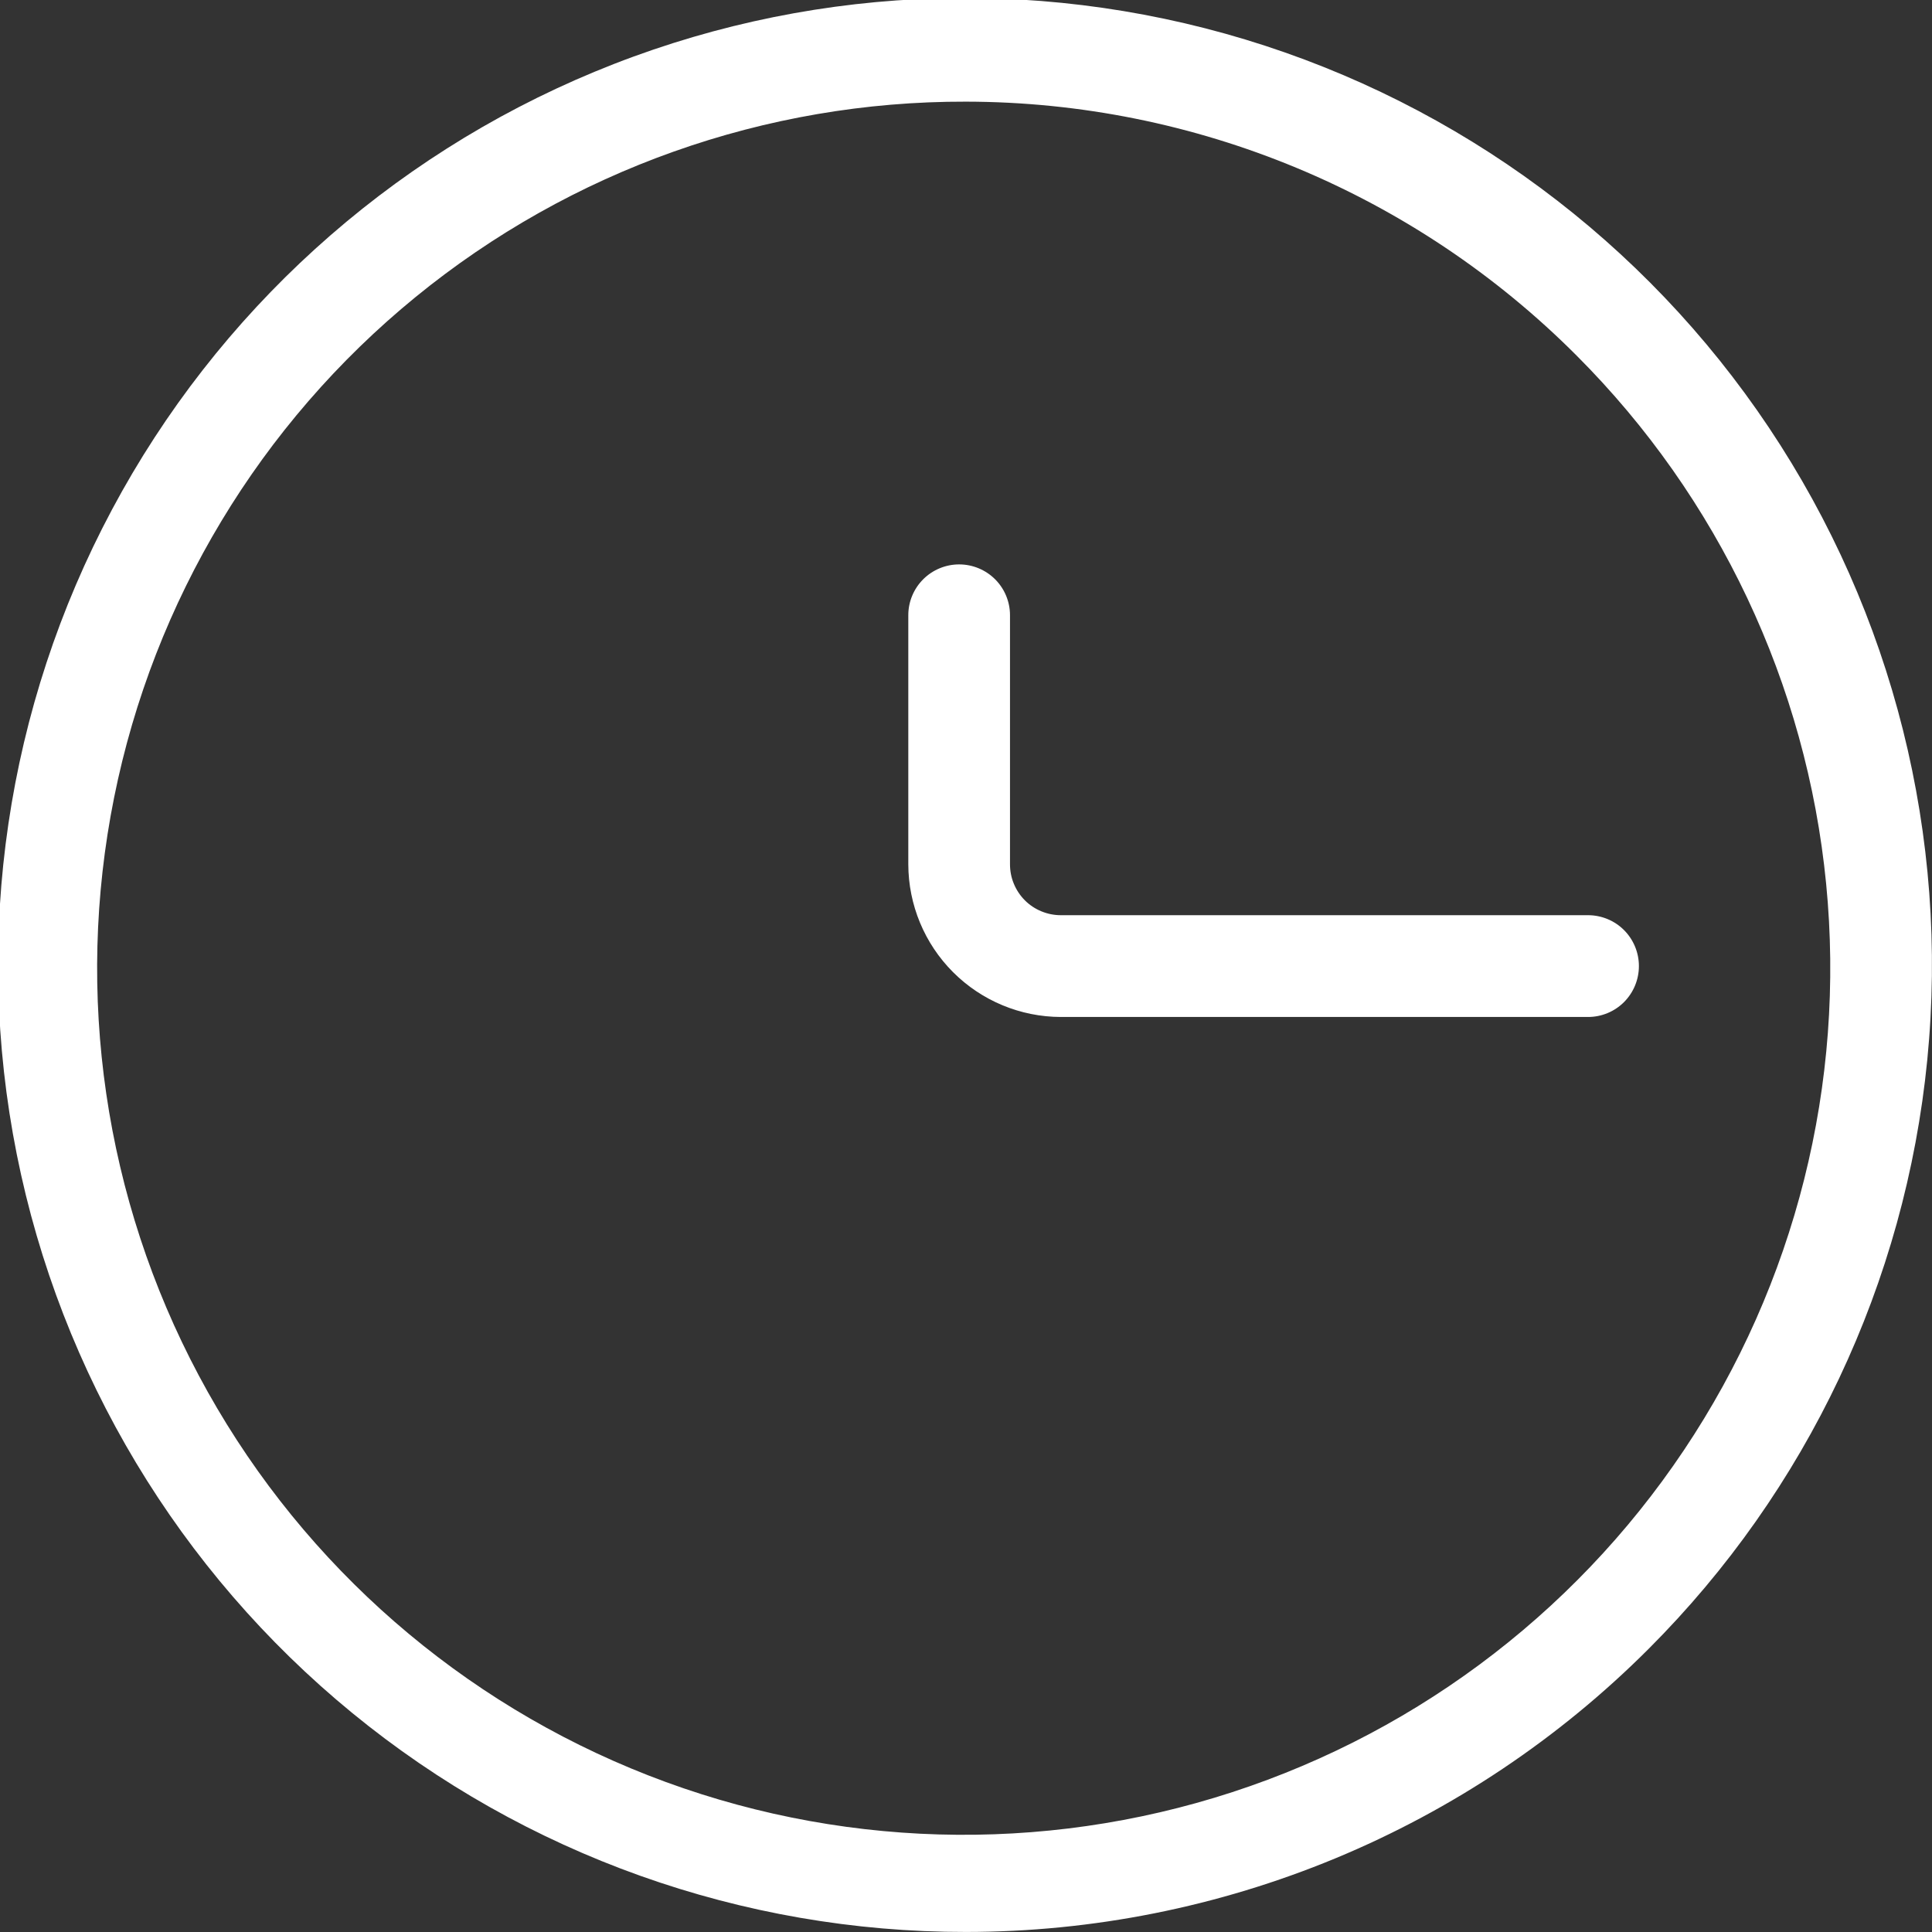
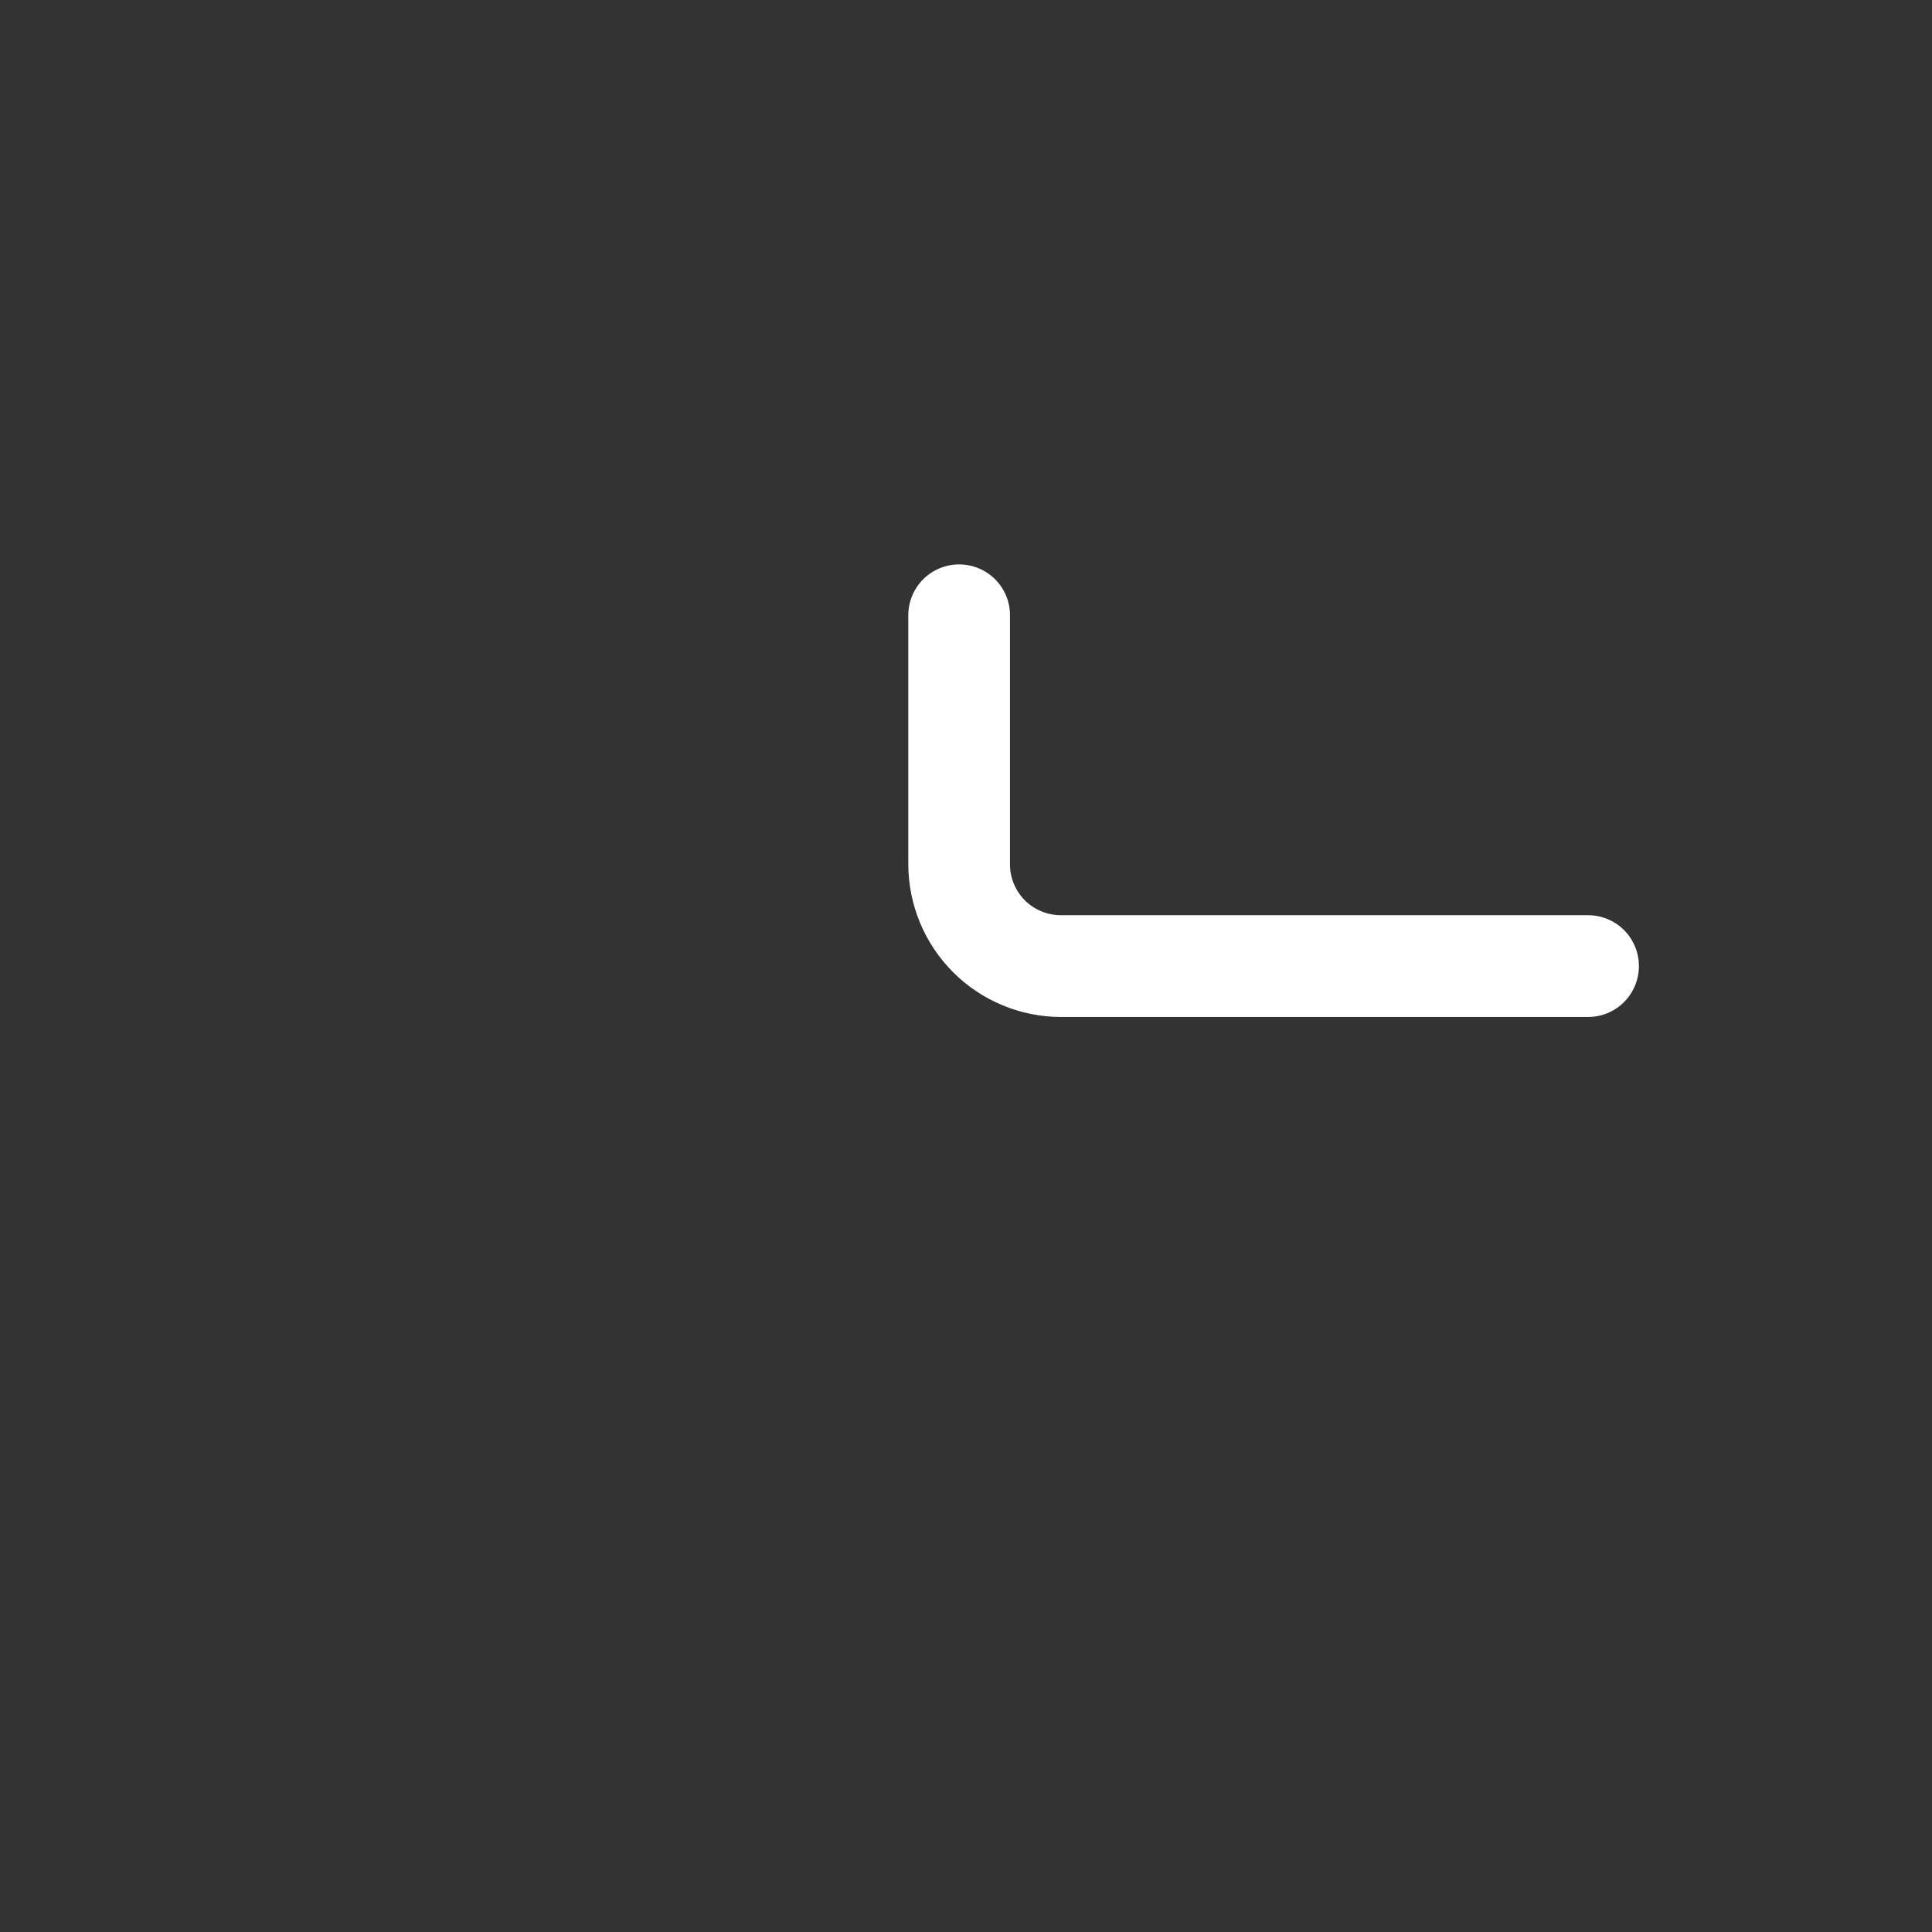
<svg xmlns="http://www.w3.org/2000/svg" width="44" height="44" viewBox="0 0 44 44" fill="none">
  <rect x="0" y="0" width="44" height="44" fill="#333333" stroke="none" />
  <g clip-path="url(#clip0_2_69)">
-     <path d="M21.999 43.999C16.904 44.004 11.964 42.242 8.022 39.012C4.08 35.783 1.38 31.286 0.382 26.289C-0.616 21.292 0.15 16.103 2.55 11.607C4.949 7.112 8.833 3.587 13.54 1.635C18.247 -0.318 23.485 -0.577 28.362 0.9C33.239 2.378 37.453 5.501 40.285 9.737C43.117 13.974 44.392 19.061 43.893 24.133C43.394 29.204 41.152 33.945 37.549 37.549C35.508 39.592 33.084 41.214 30.416 42.321C27.748 43.427 24.888 43.998 21.999 43.999ZM21.999 2.315C17.431 2.303 13.001 3.876 9.463 6.766C5.925 9.655 3.499 13.683 2.599 18.162C1.699 22.64 2.38 27.292 4.527 31.325C6.673 35.357 10.152 38.52 14.37 40.274C18.588 42.028 23.284 42.264 27.656 40.943C32.029 39.622 35.808 36.825 38.349 33.028C40.89 29.232 42.035 24.672 41.589 20.125C41.144 15.579 39.135 11.328 35.905 8.097C32.22 4.402 27.218 2.322 21.999 2.315Z" fill="white" />
    <path d="M36.166 23.161H24.16C23.239 23.159 22.356 22.792 21.705 22.14C21.054 21.489 20.688 20.605 20.686 19.684V14.011C20.686 13.704 20.808 13.41 21.025 13.193C21.242 12.976 21.537 12.854 21.844 12.854C22.151 12.854 22.446 12.976 22.663 13.193C22.88 13.41 23.002 13.704 23.002 14.011V19.684C23.002 19.836 23.031 19.987 23.09 20.128C23.148 20.269 23.233 20.396 23.34 20.504C23.448 20.612 23.576 20.697 23.717 20.755C23.857 20.813 24.008 20.843 24.16 20.843H36.166C36.474 20.843 36.769 20.965 36.986 21.182C37.203 21.4 37.325 21.694 37.325 22.002C37.325 22.309 37.203 22.604 36.986 22.822C36.769 23.039 36.474 23.161 36.166 23.161Z" fill="white" />
  </g>
  <defs>
    <clipPath id="clip0_2_69">
      <rect width="44" height="44" fill="white" />
    </clipPath>
  </defs>
</svg>